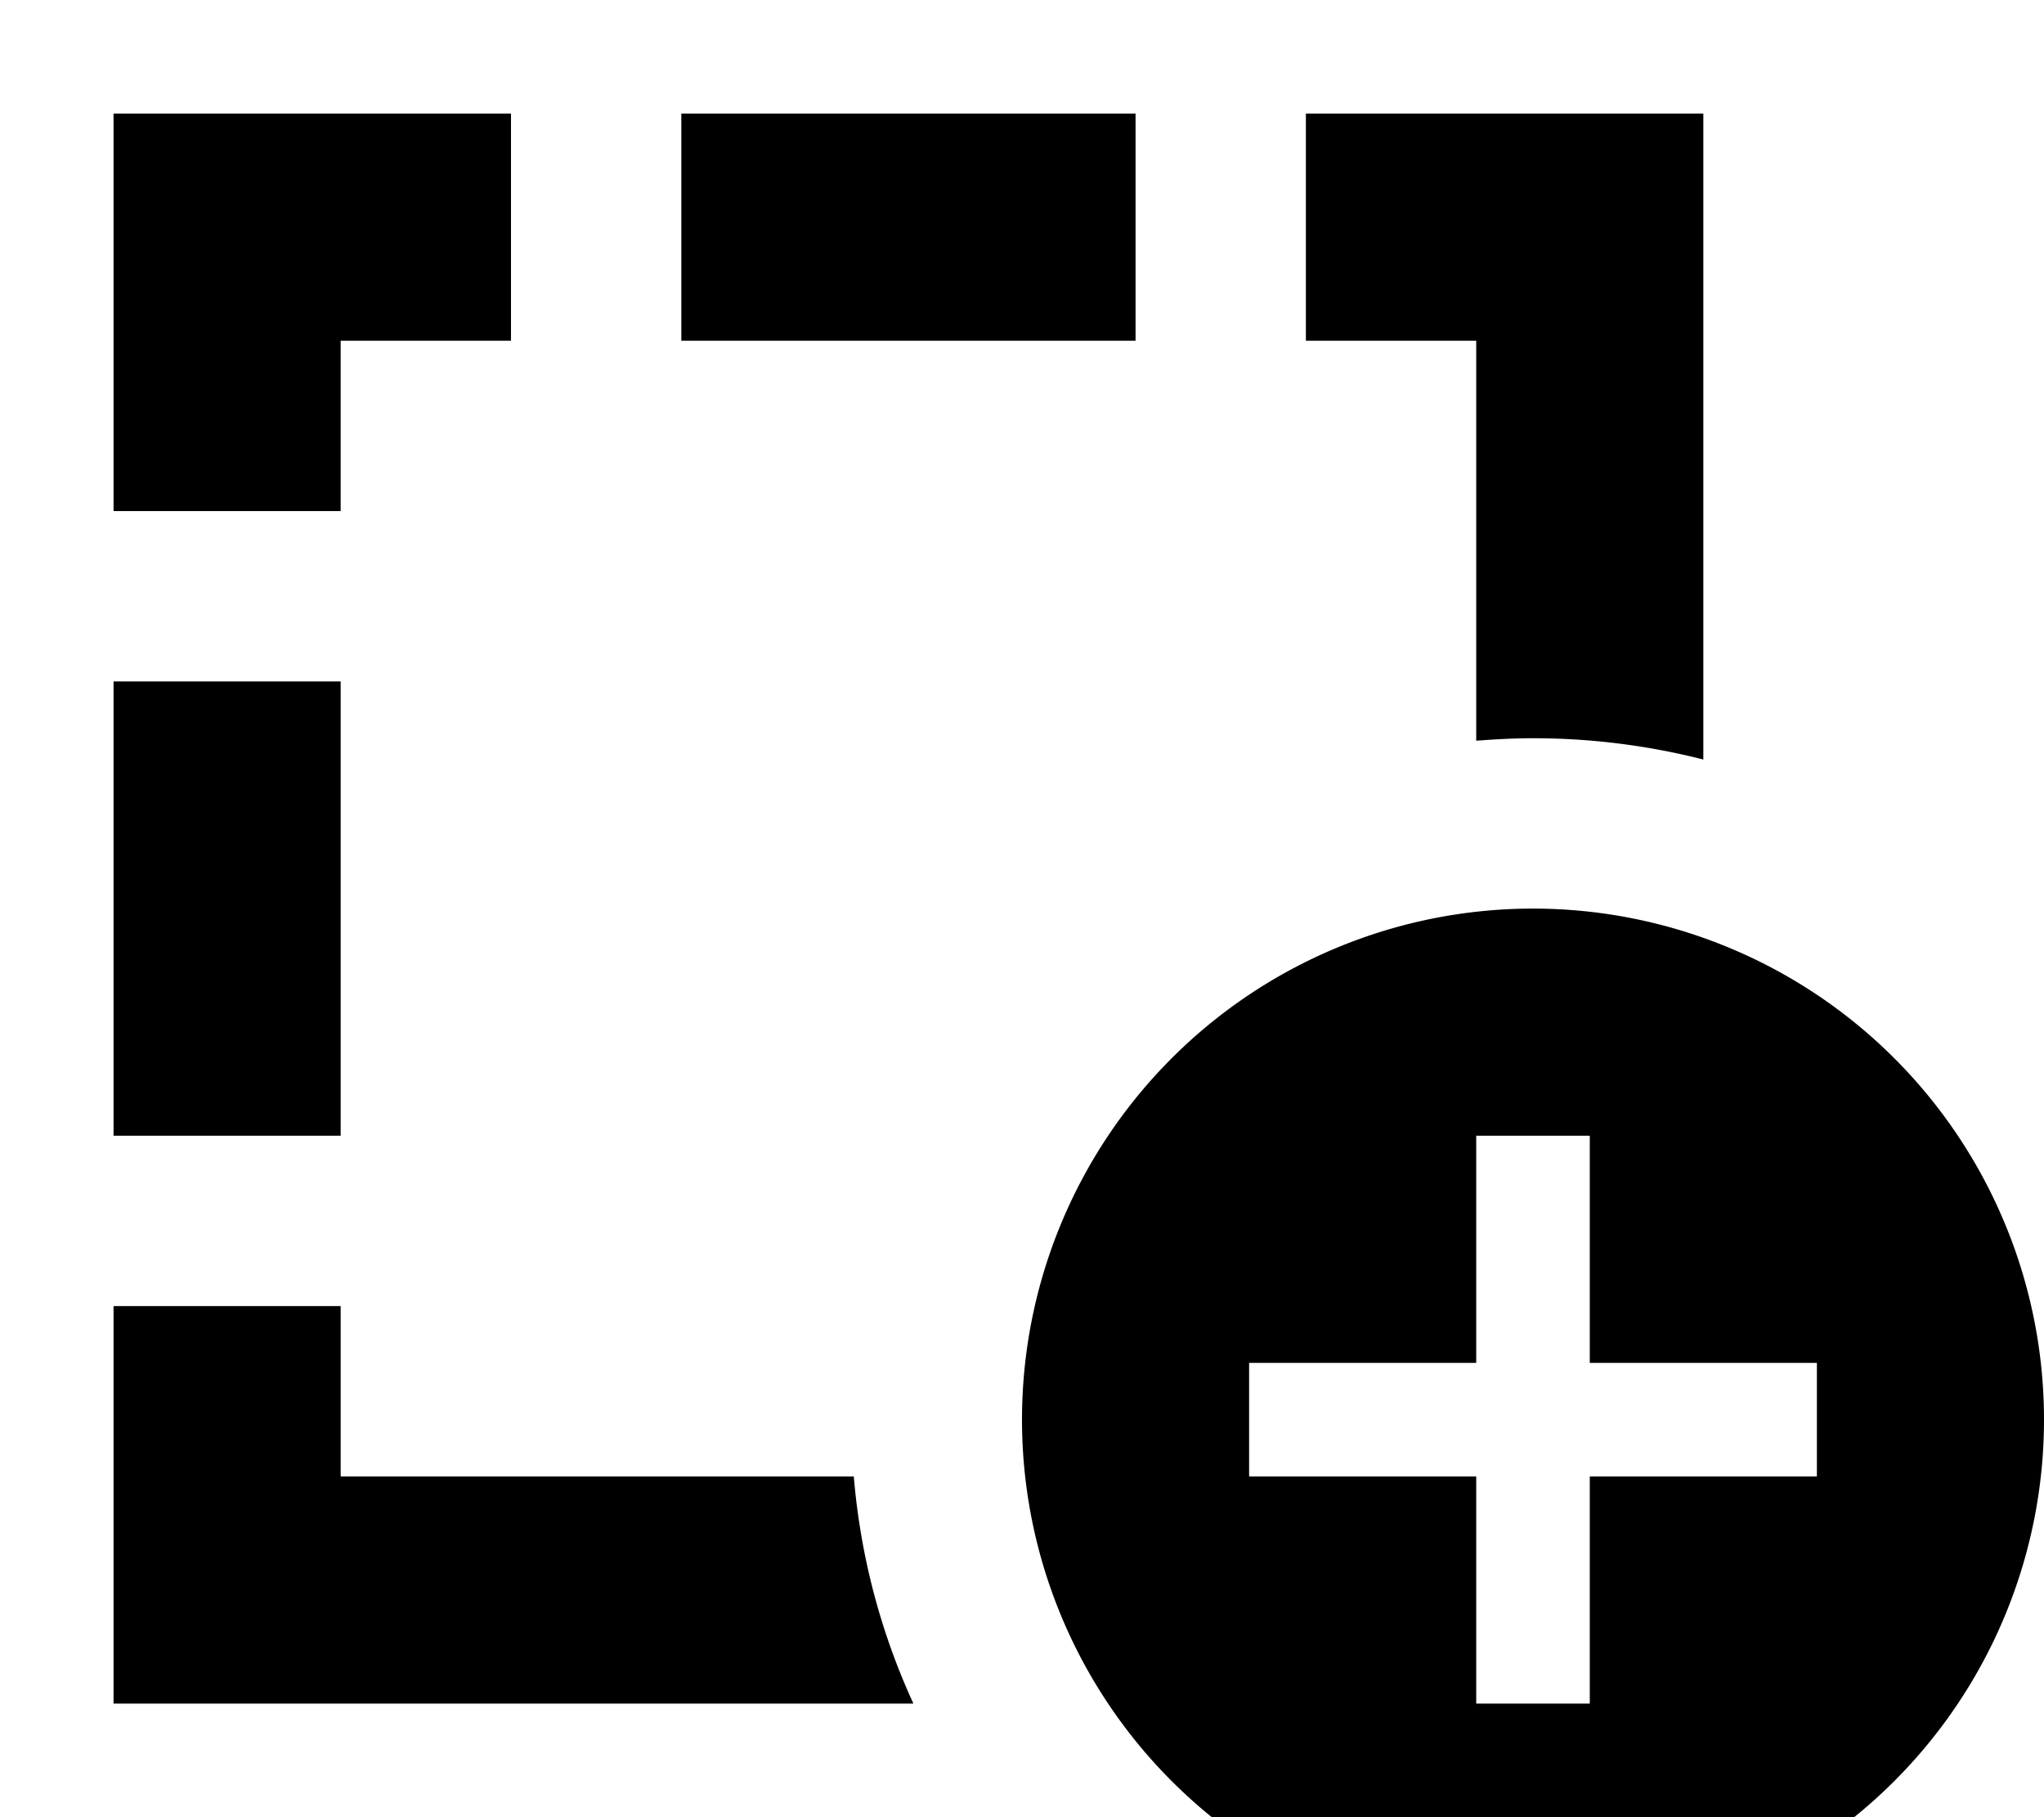
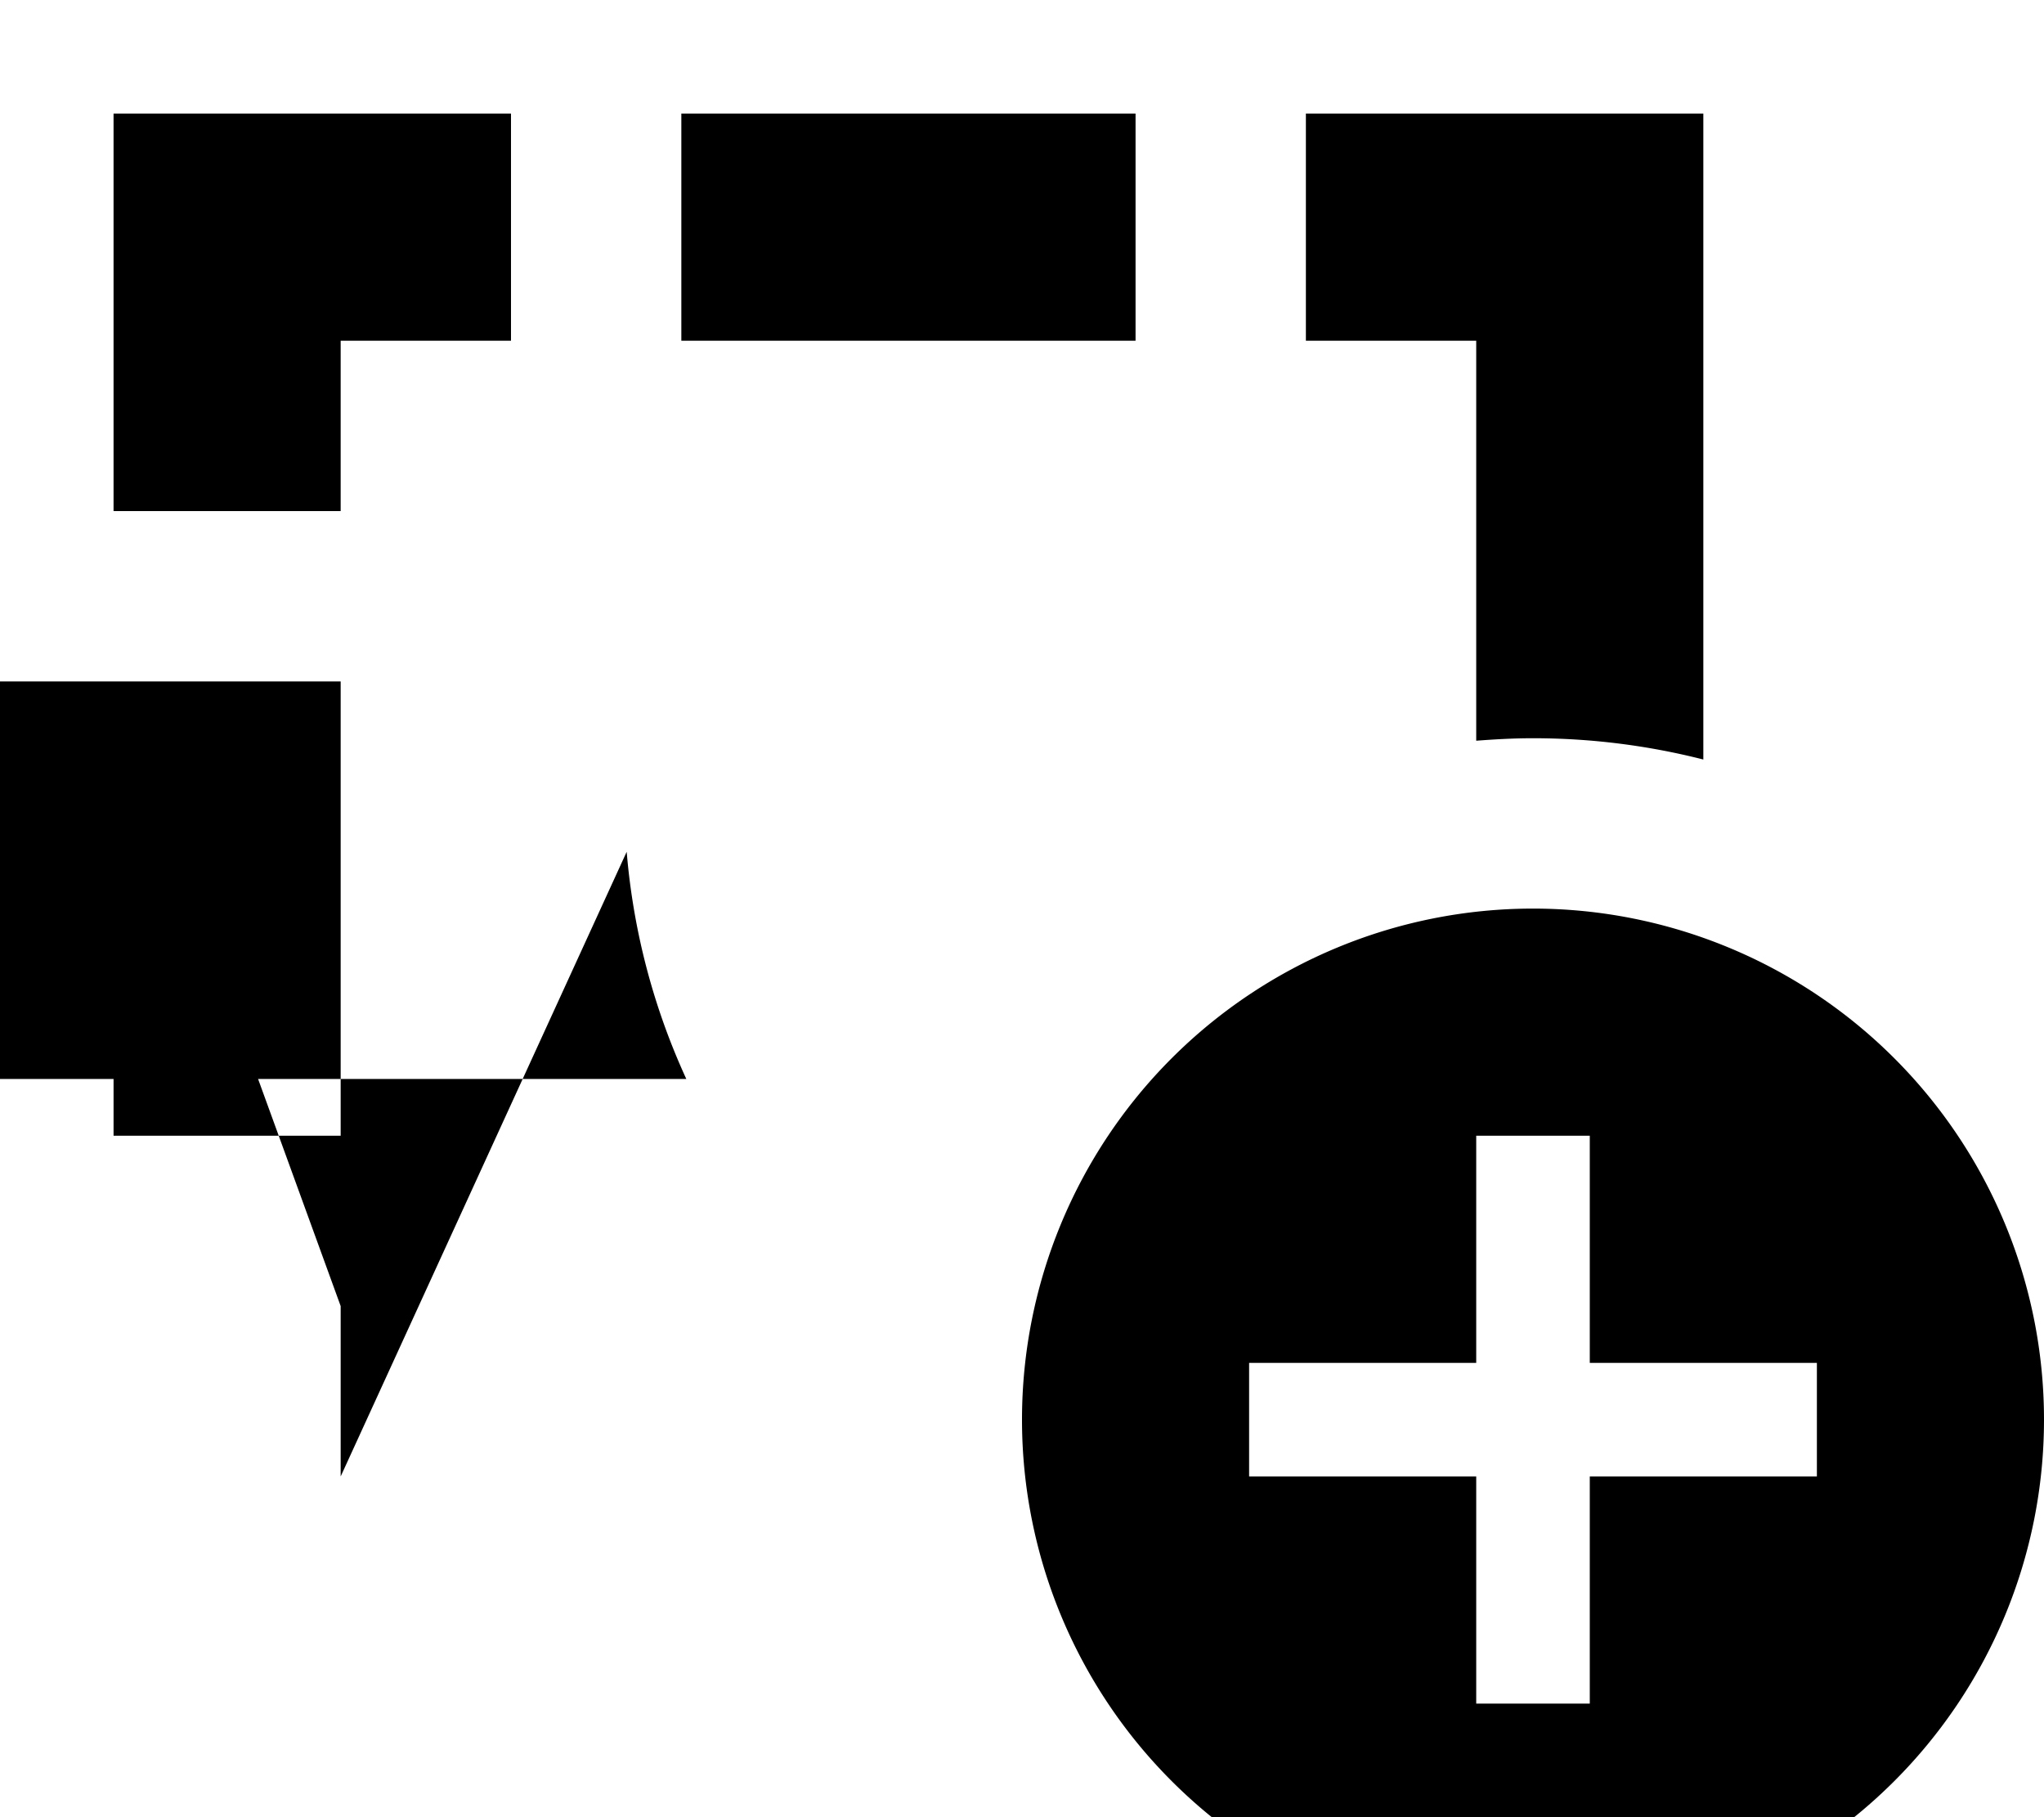
<svg xmlns="http://www.w3.org/2000/svg" viewBox="0 0 576 512">
-   <path fill="currentColor" d="M64 32l-32 0 0 112 64 0 0-48 48 0 0-64-80 0zM32 192l0 128 64 0 0-128-64 0zM96 368l-64 0 0 112 225.4 0c-9.1-19.8-14.9-41.3-16.8-64L96 416 96 368zM432 208c16.6 0 32.7 2.1 48 6l0-182-112 0 0 64 48 0 0 112.7c5.3-.4 10.6-.7 16-.7zM320 96l0-64-128 0 0 64 128 0zM432 544a144 144 0 1 0 0-288 144 144 0 1 0 0 288zm16-208l0 48 64 0 0 32-64 0 0 64-32 0 0-64-64 0 0-32 64 0 0-64 32 0 0 16z" />
+   <path fill="currentColor" d="M64 32l-32 0 0 112 64 0 0-48 48 0 0-64-80 0zM32 192l0 128 64 0 0-128-64 0zl-64 0 0 112 225.4 0c-9.1-19.8-14.9-41.3-16.8-64L96 416 96 368zM432 208c16.6 0 32.7 2.1 48 6l0-182-112 0 0 64 48 0 0 112.7c5.3-.4 10.6-.7 16-.7zM320 96l0-64-128 0 0 64 128 0zM432 544a144 144 0 1 0 0-288 144 144 0 1 0 0 288zm16-208l0 48 64 0 0 32-64 0 0 64-32 0 0-64-64 0 0-32 64 0 0-64 32 0 0 16z" />
</svg>